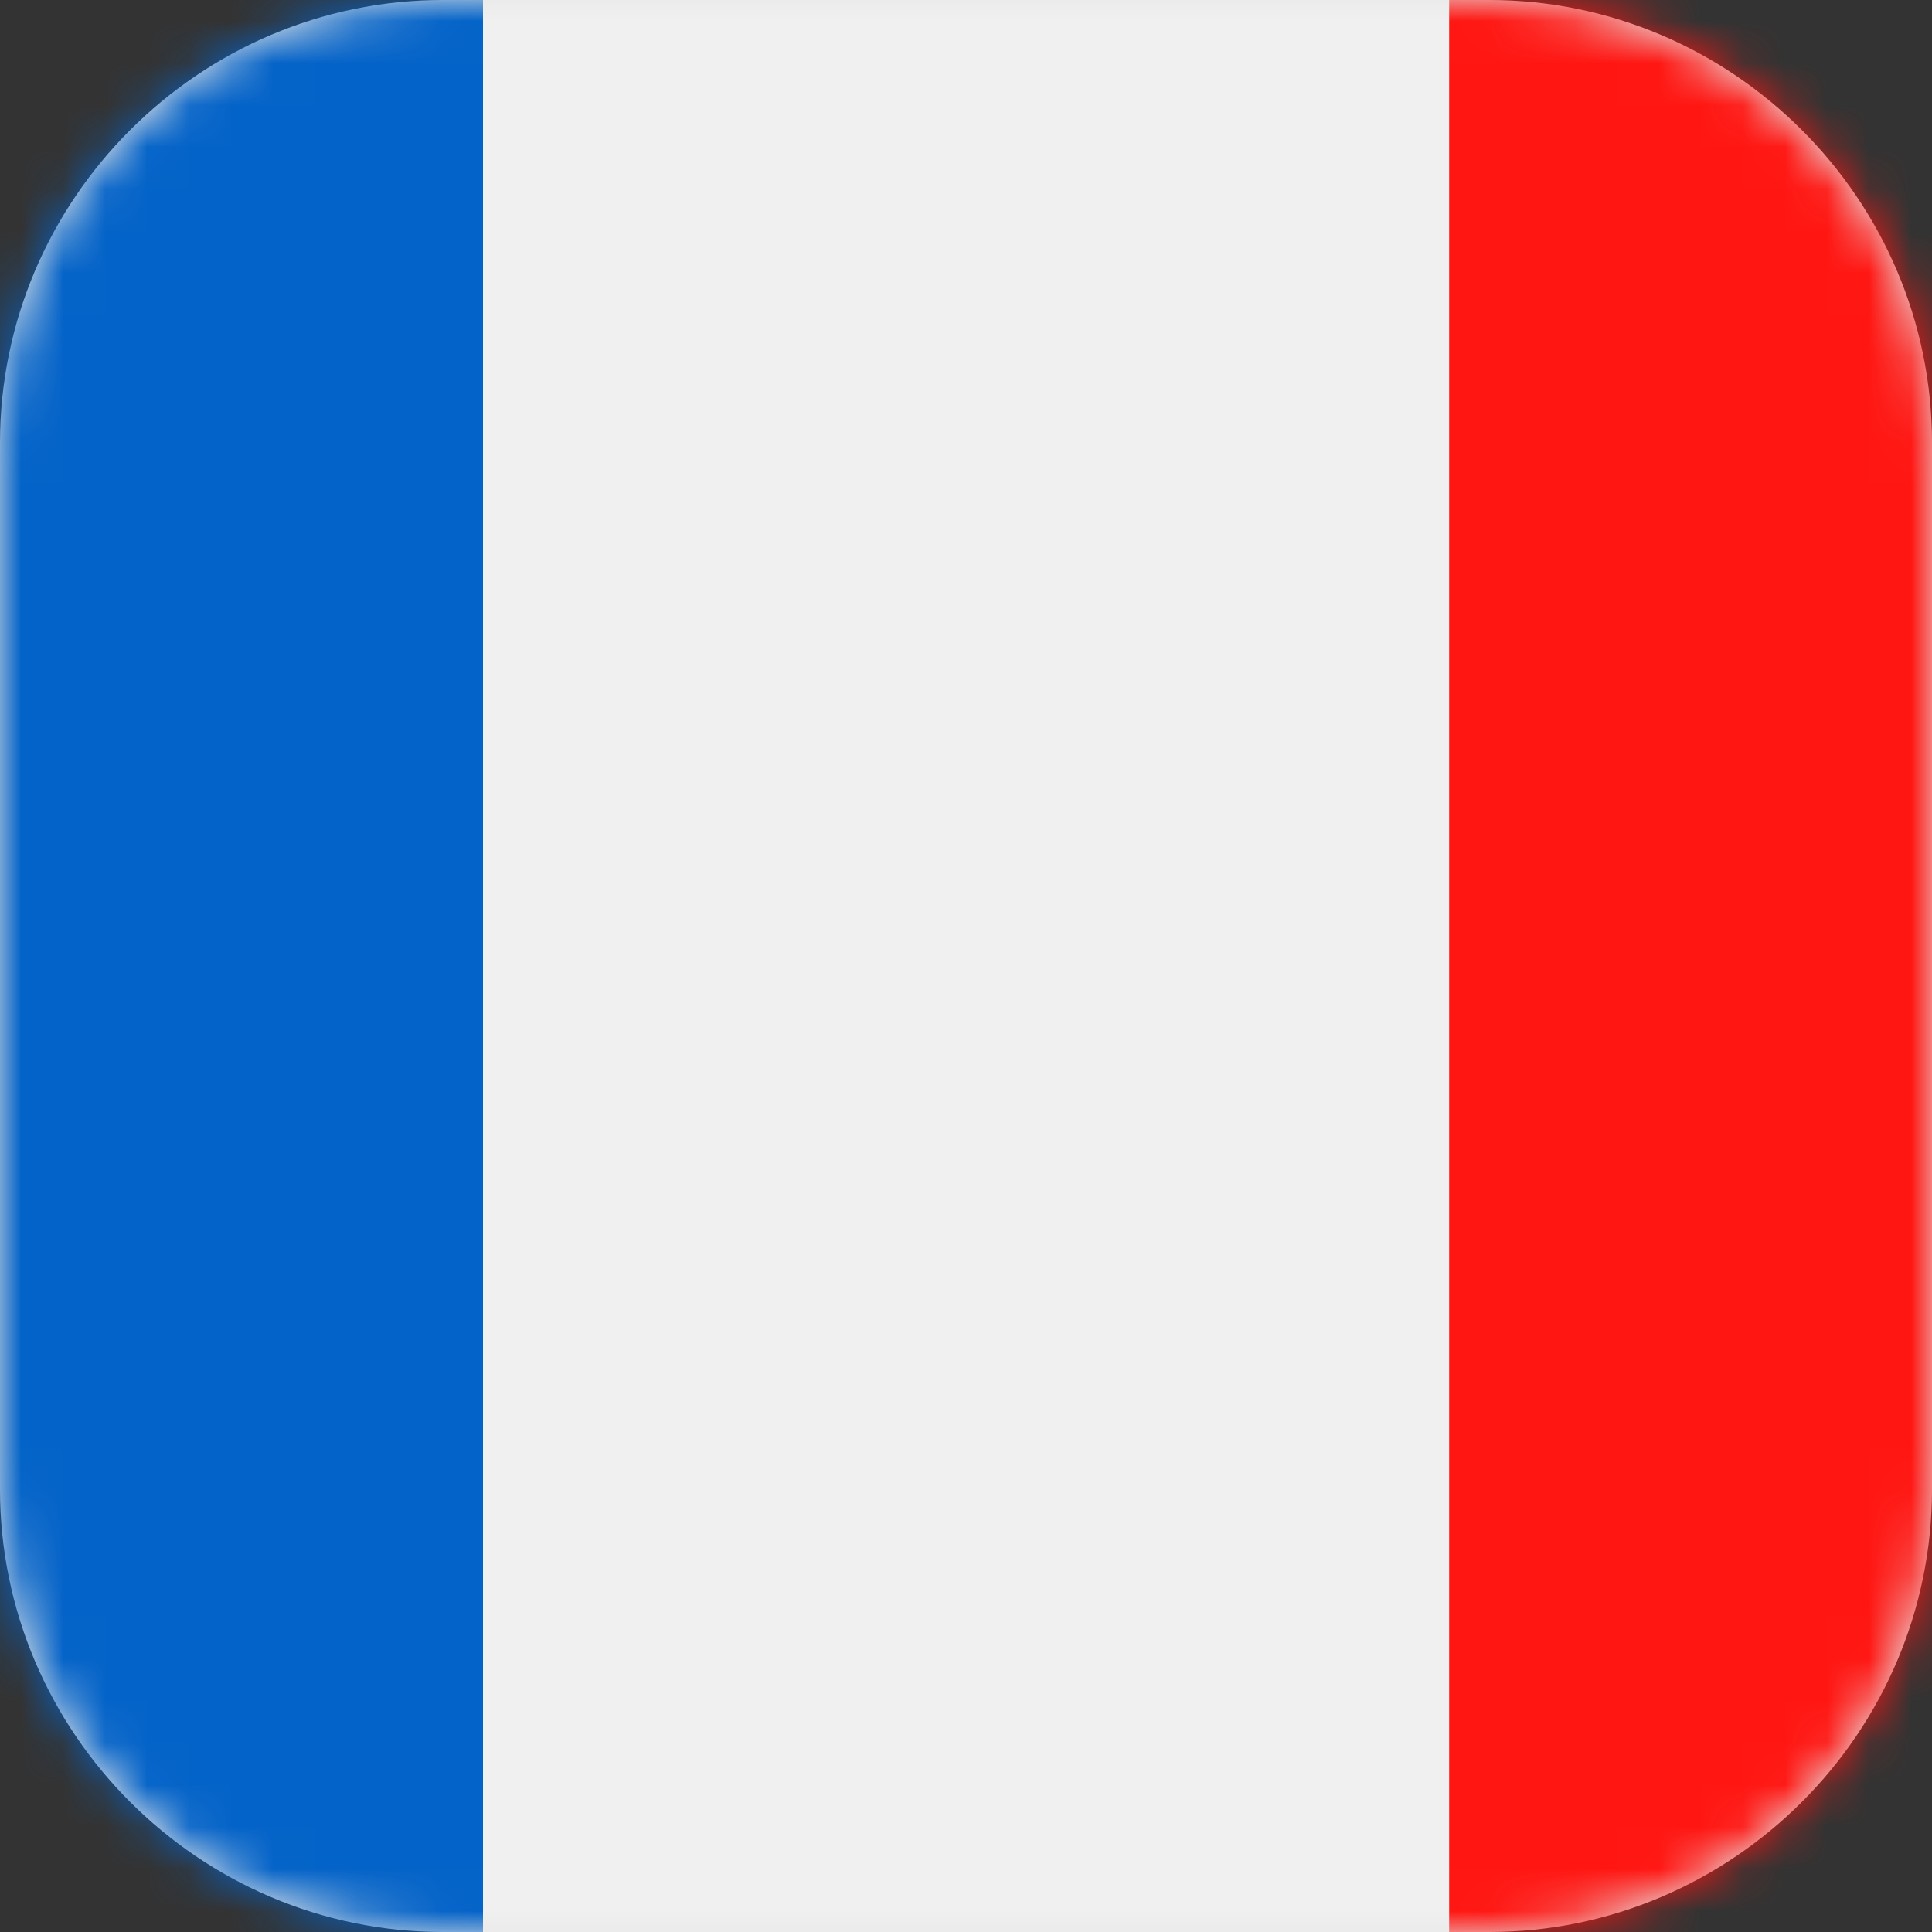
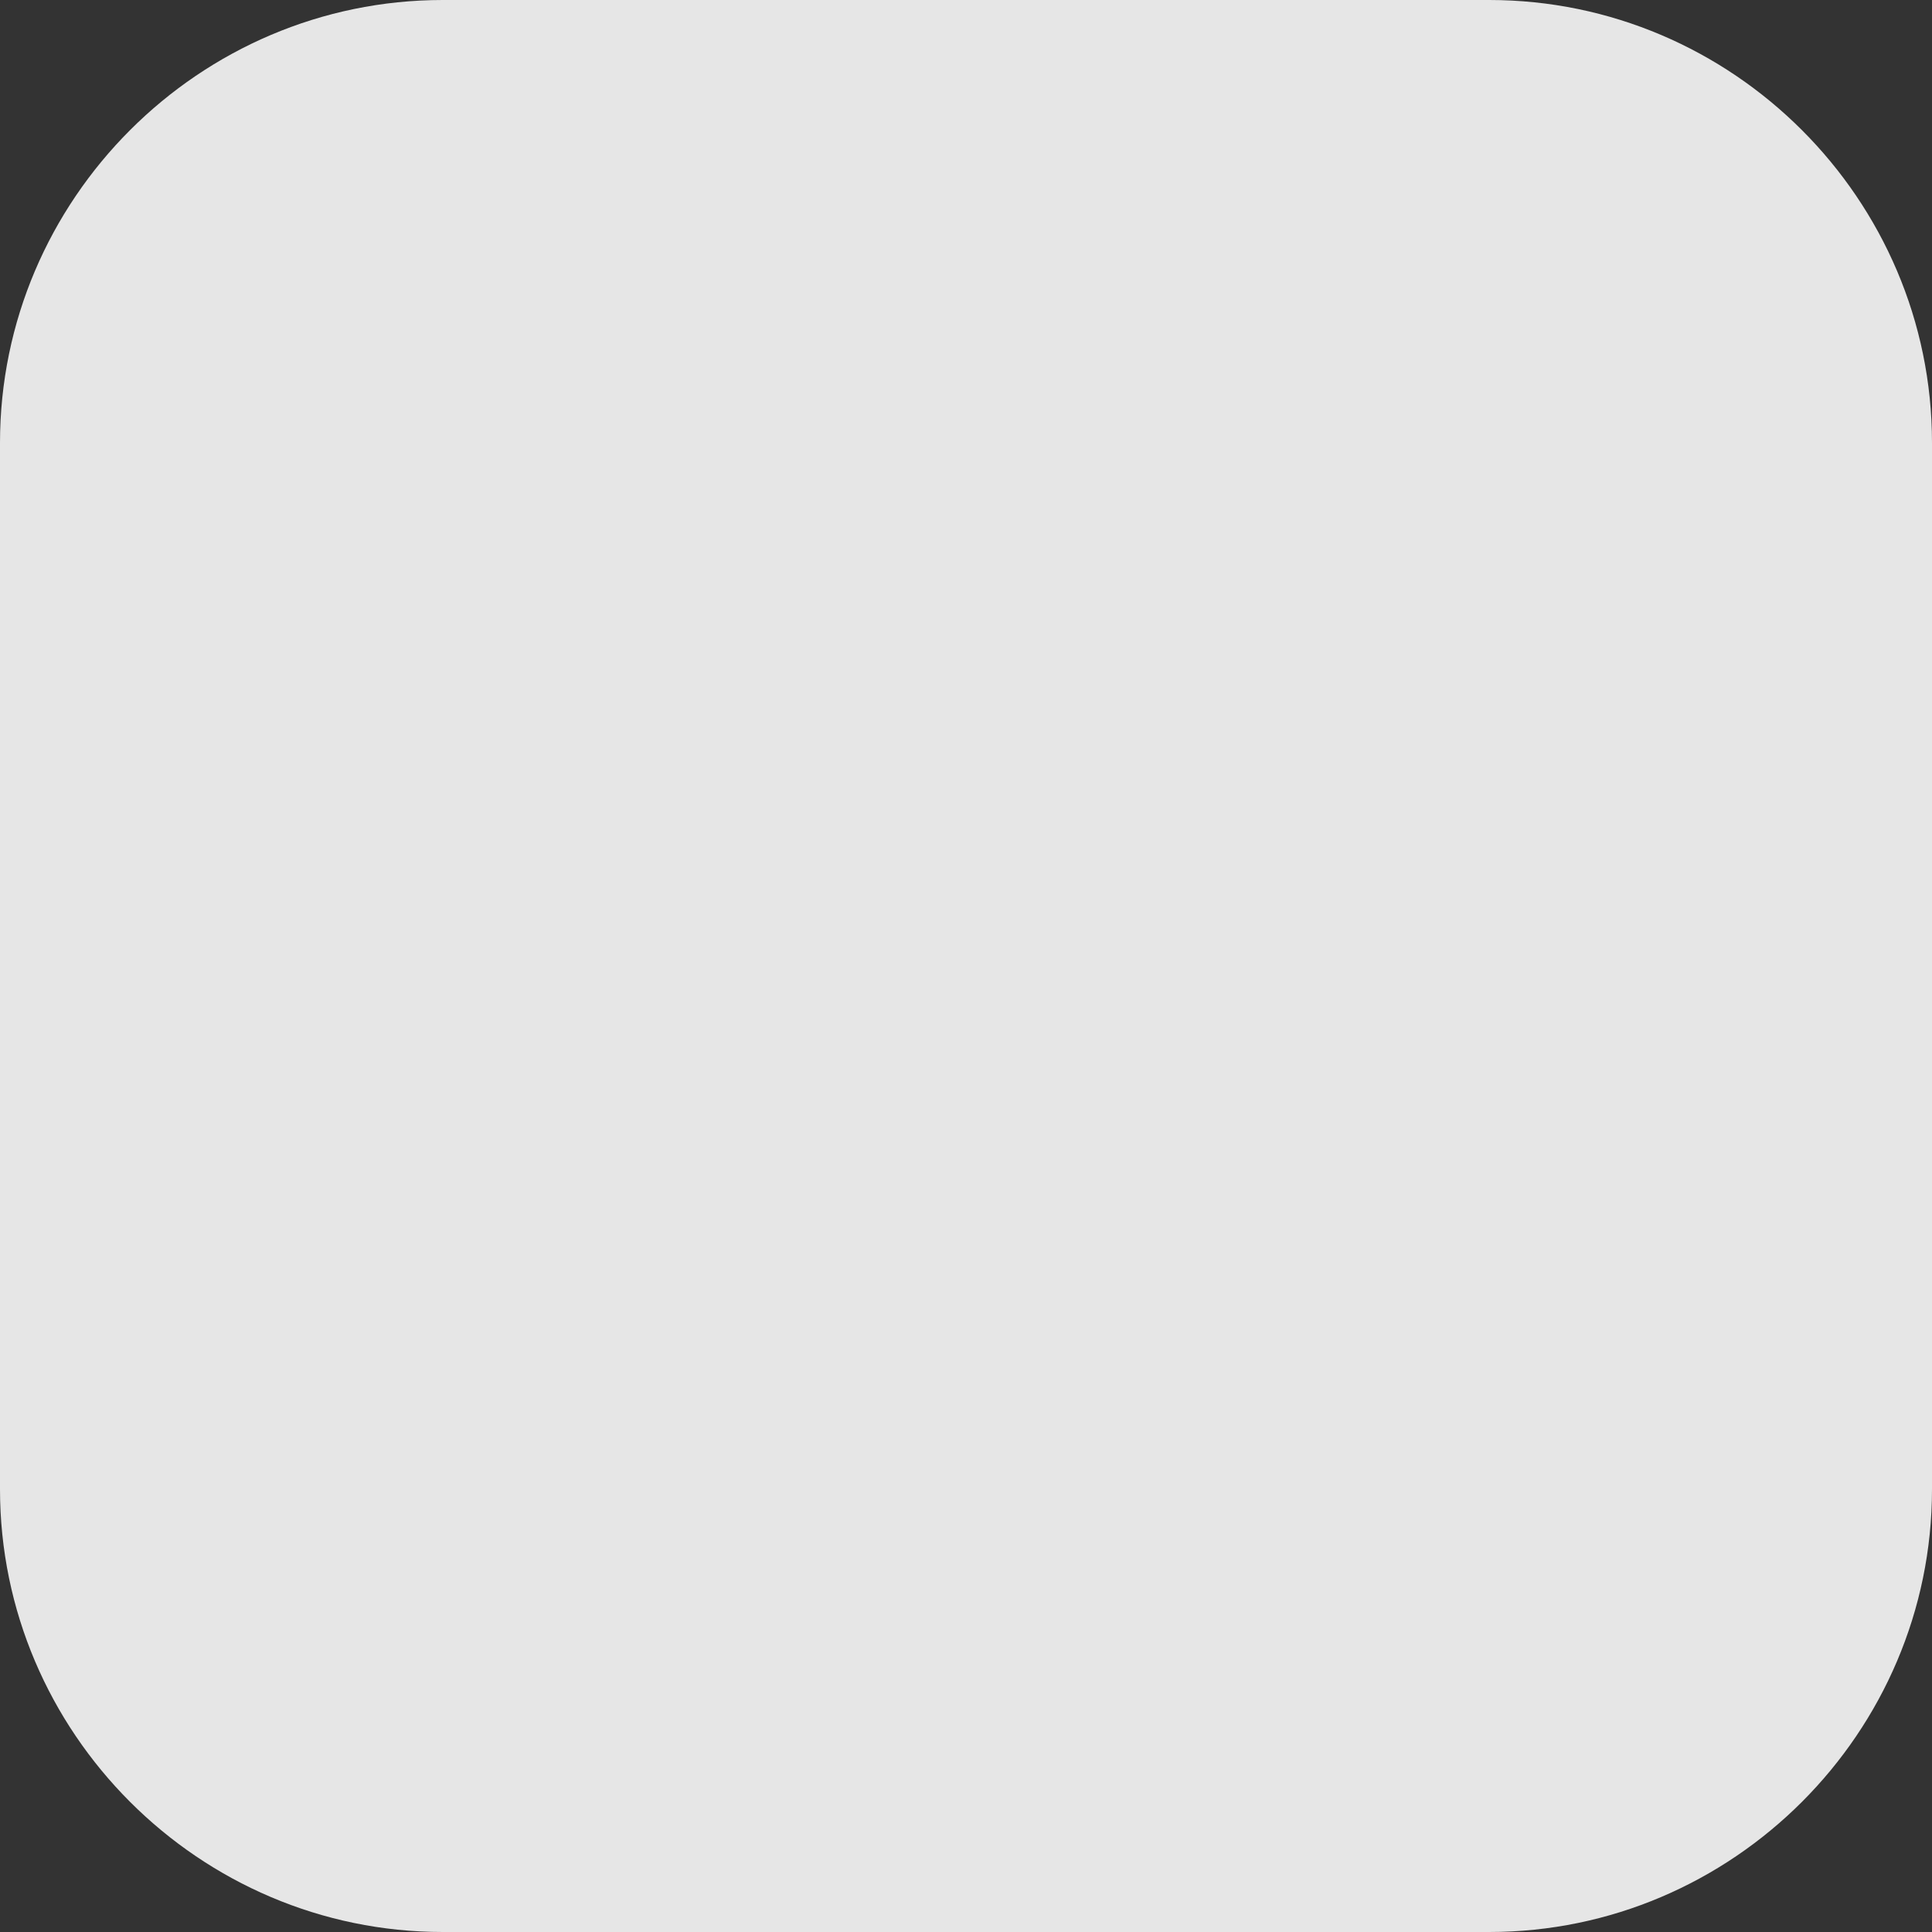
<svg xmlns="http://www.w3.org/2000/svg" width="46" height="46" viewBox="0 0 46 46" fill="none">
  <rect x="0" y="0" width="46" height="46" fill="#333333" stroke="none" />
  <path fill-rule="evenodd" clip-rule="evenodd" d="M10.544 0H35.456C41.257 0 46 4.747 46 10.544V35.456C46 41.257 41.253 46 35.456 46H10.544C4.743 46 0 41.253 0 35.456V10.544C0 4.747 4.743 0 10.544 0Z" fill="#E6E6E6" />
  <mask id="mask0_4419_1996" style="mask-type:luminance" maskUnits="userSpaceOnUse" x="0" y="0" width="46" height="46">
-     <path d="M10.544 0H35.456C41.257 0 46 4.747 46 10.544V35.456C46 41.257 41.253 46 35.456 46H10.544C4.743 46 0 41.253 0 35.456V10.544C0 4.747 4.743 0 10.544 0Z" fill="white" />
-   </mask>
+     </mask>
  <g mask="url(#mask0_4419_1996)">
-     <path fill-rule="evenodd" clip-rule="evenodd" d="M57.5 0V46.004H34.5V0H57.5Z" fill="#FF1612" />
-     <path fill-rule="evenodd" clip-rule="evenodd" d="M11.5 0V46.004H34.504V0H11.5Z" fill="#F0F0F0" />
    <path fill-rule="evenodd" clip-rule="evenodd" d="M11.5 0V46.004H-11.5V0H11.5Z" fill="#0463C8" />
  </g>
</svg>